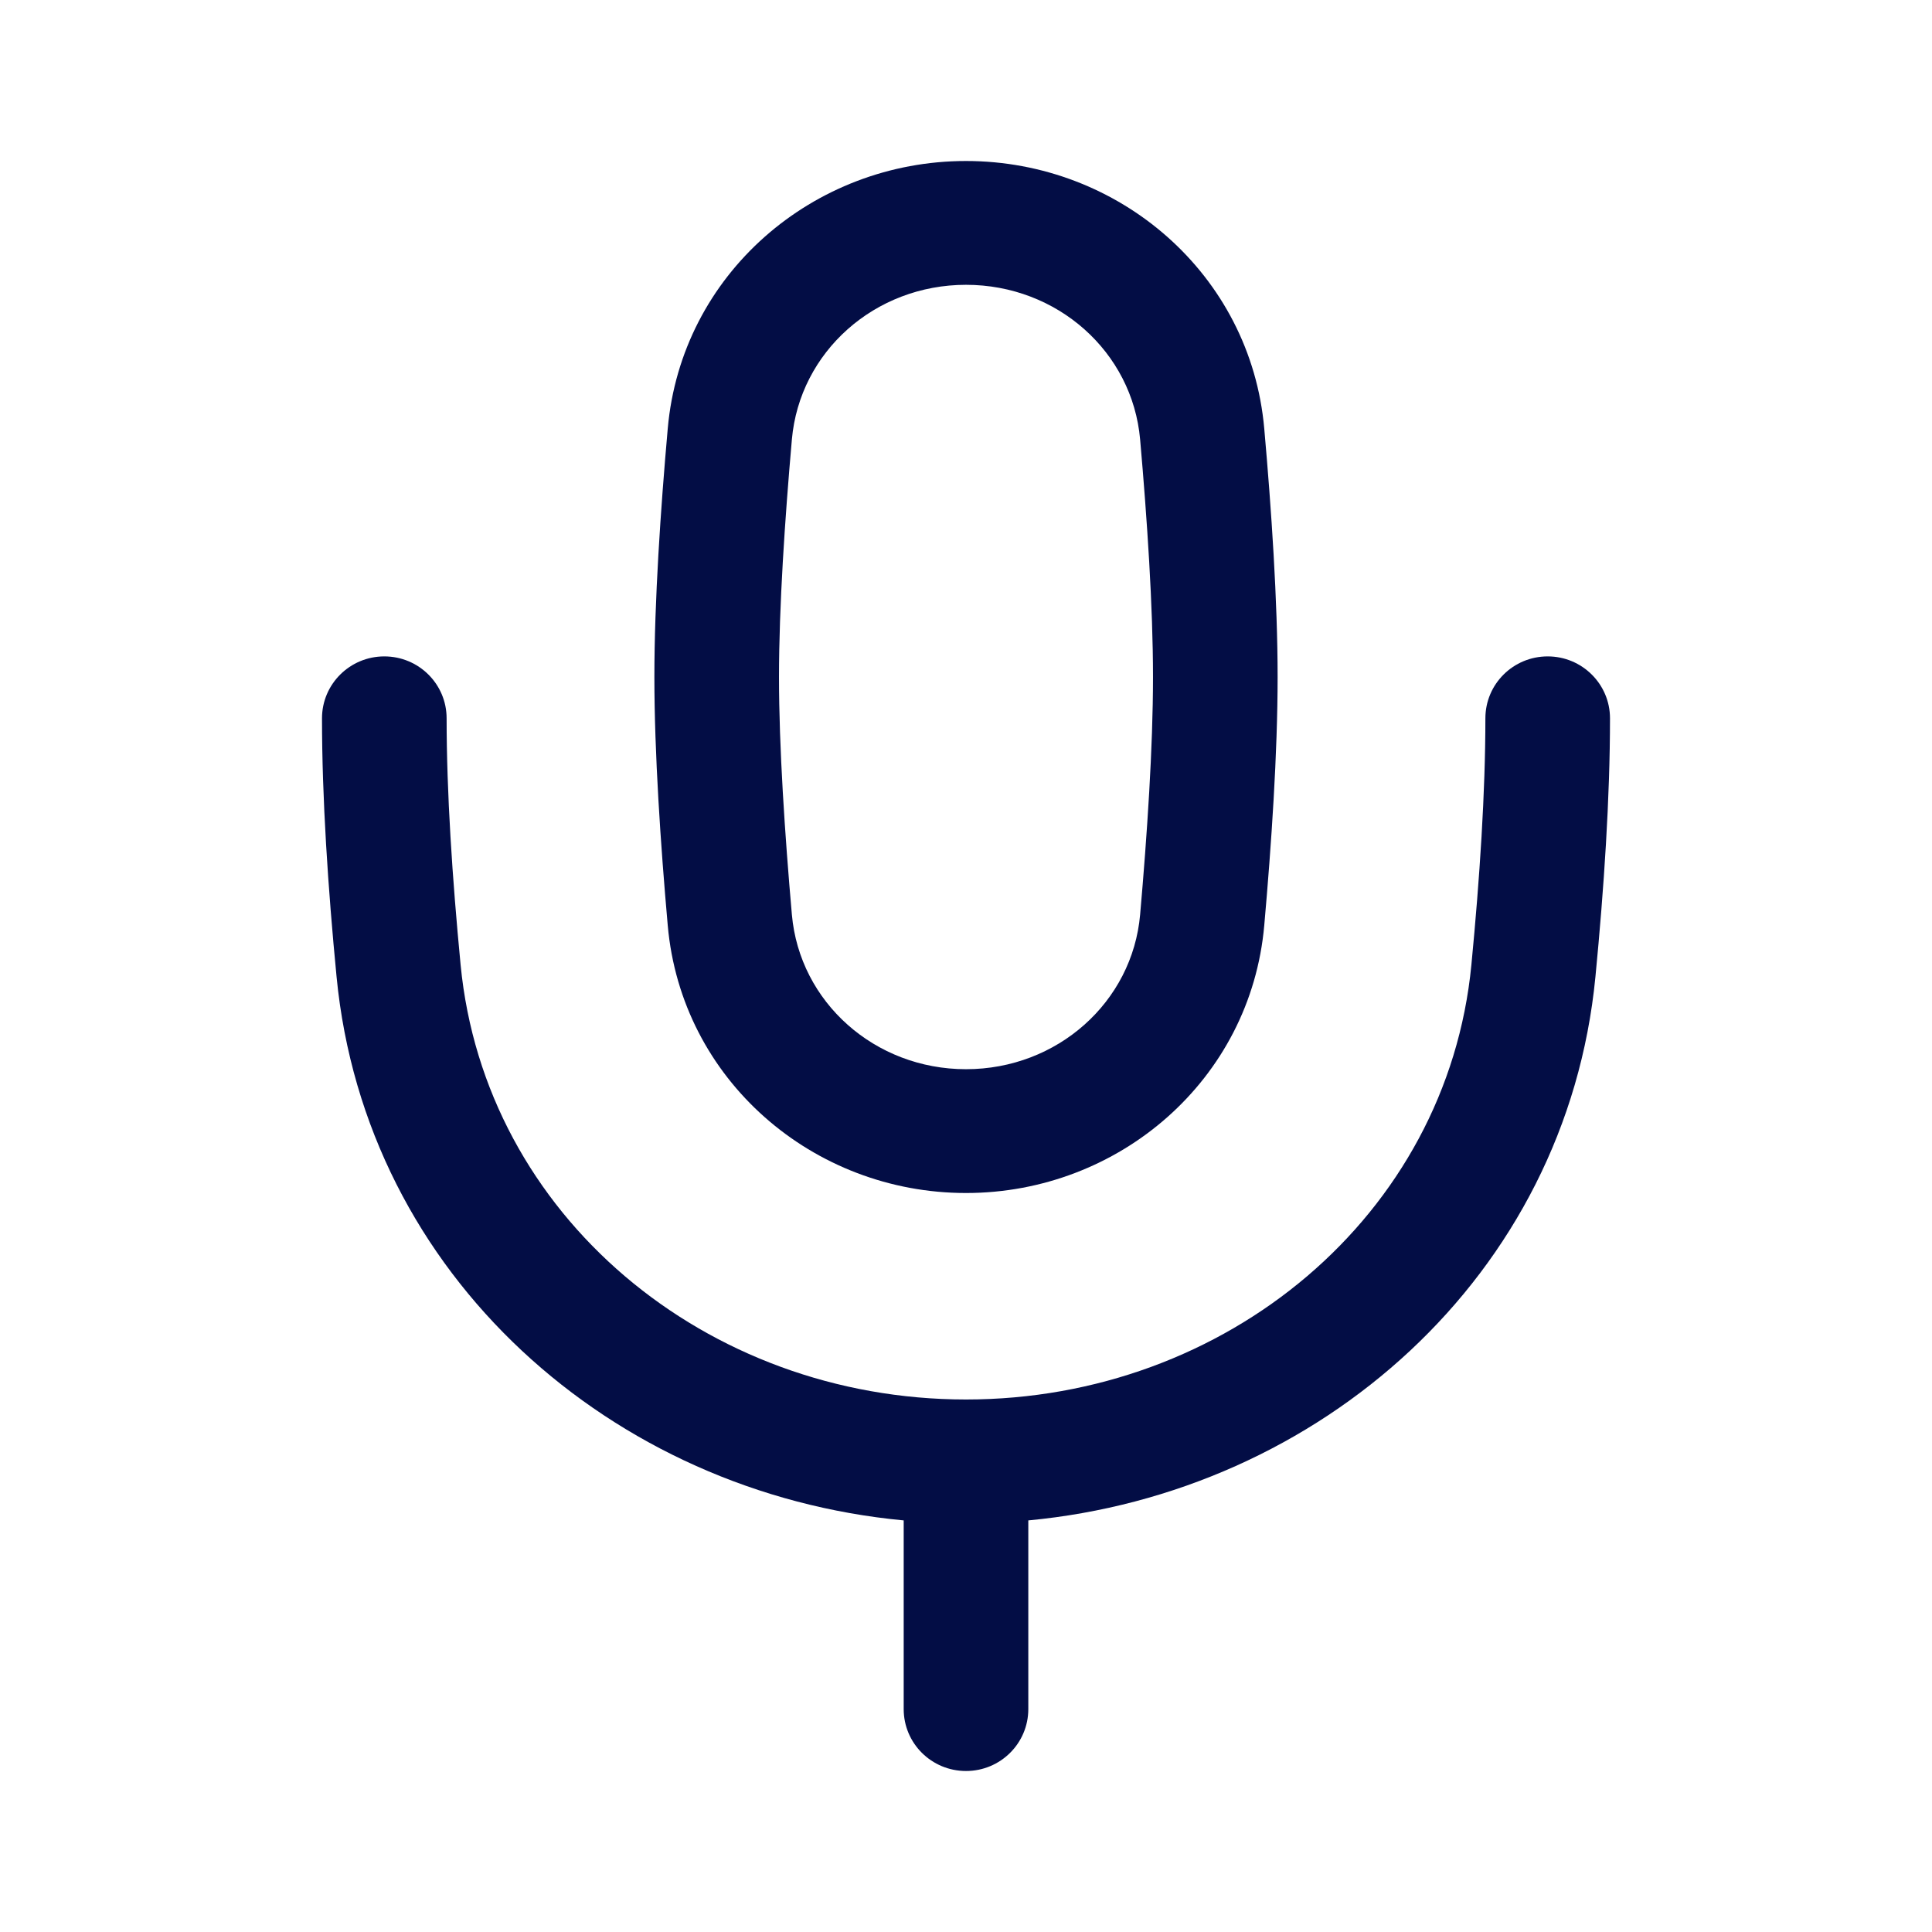
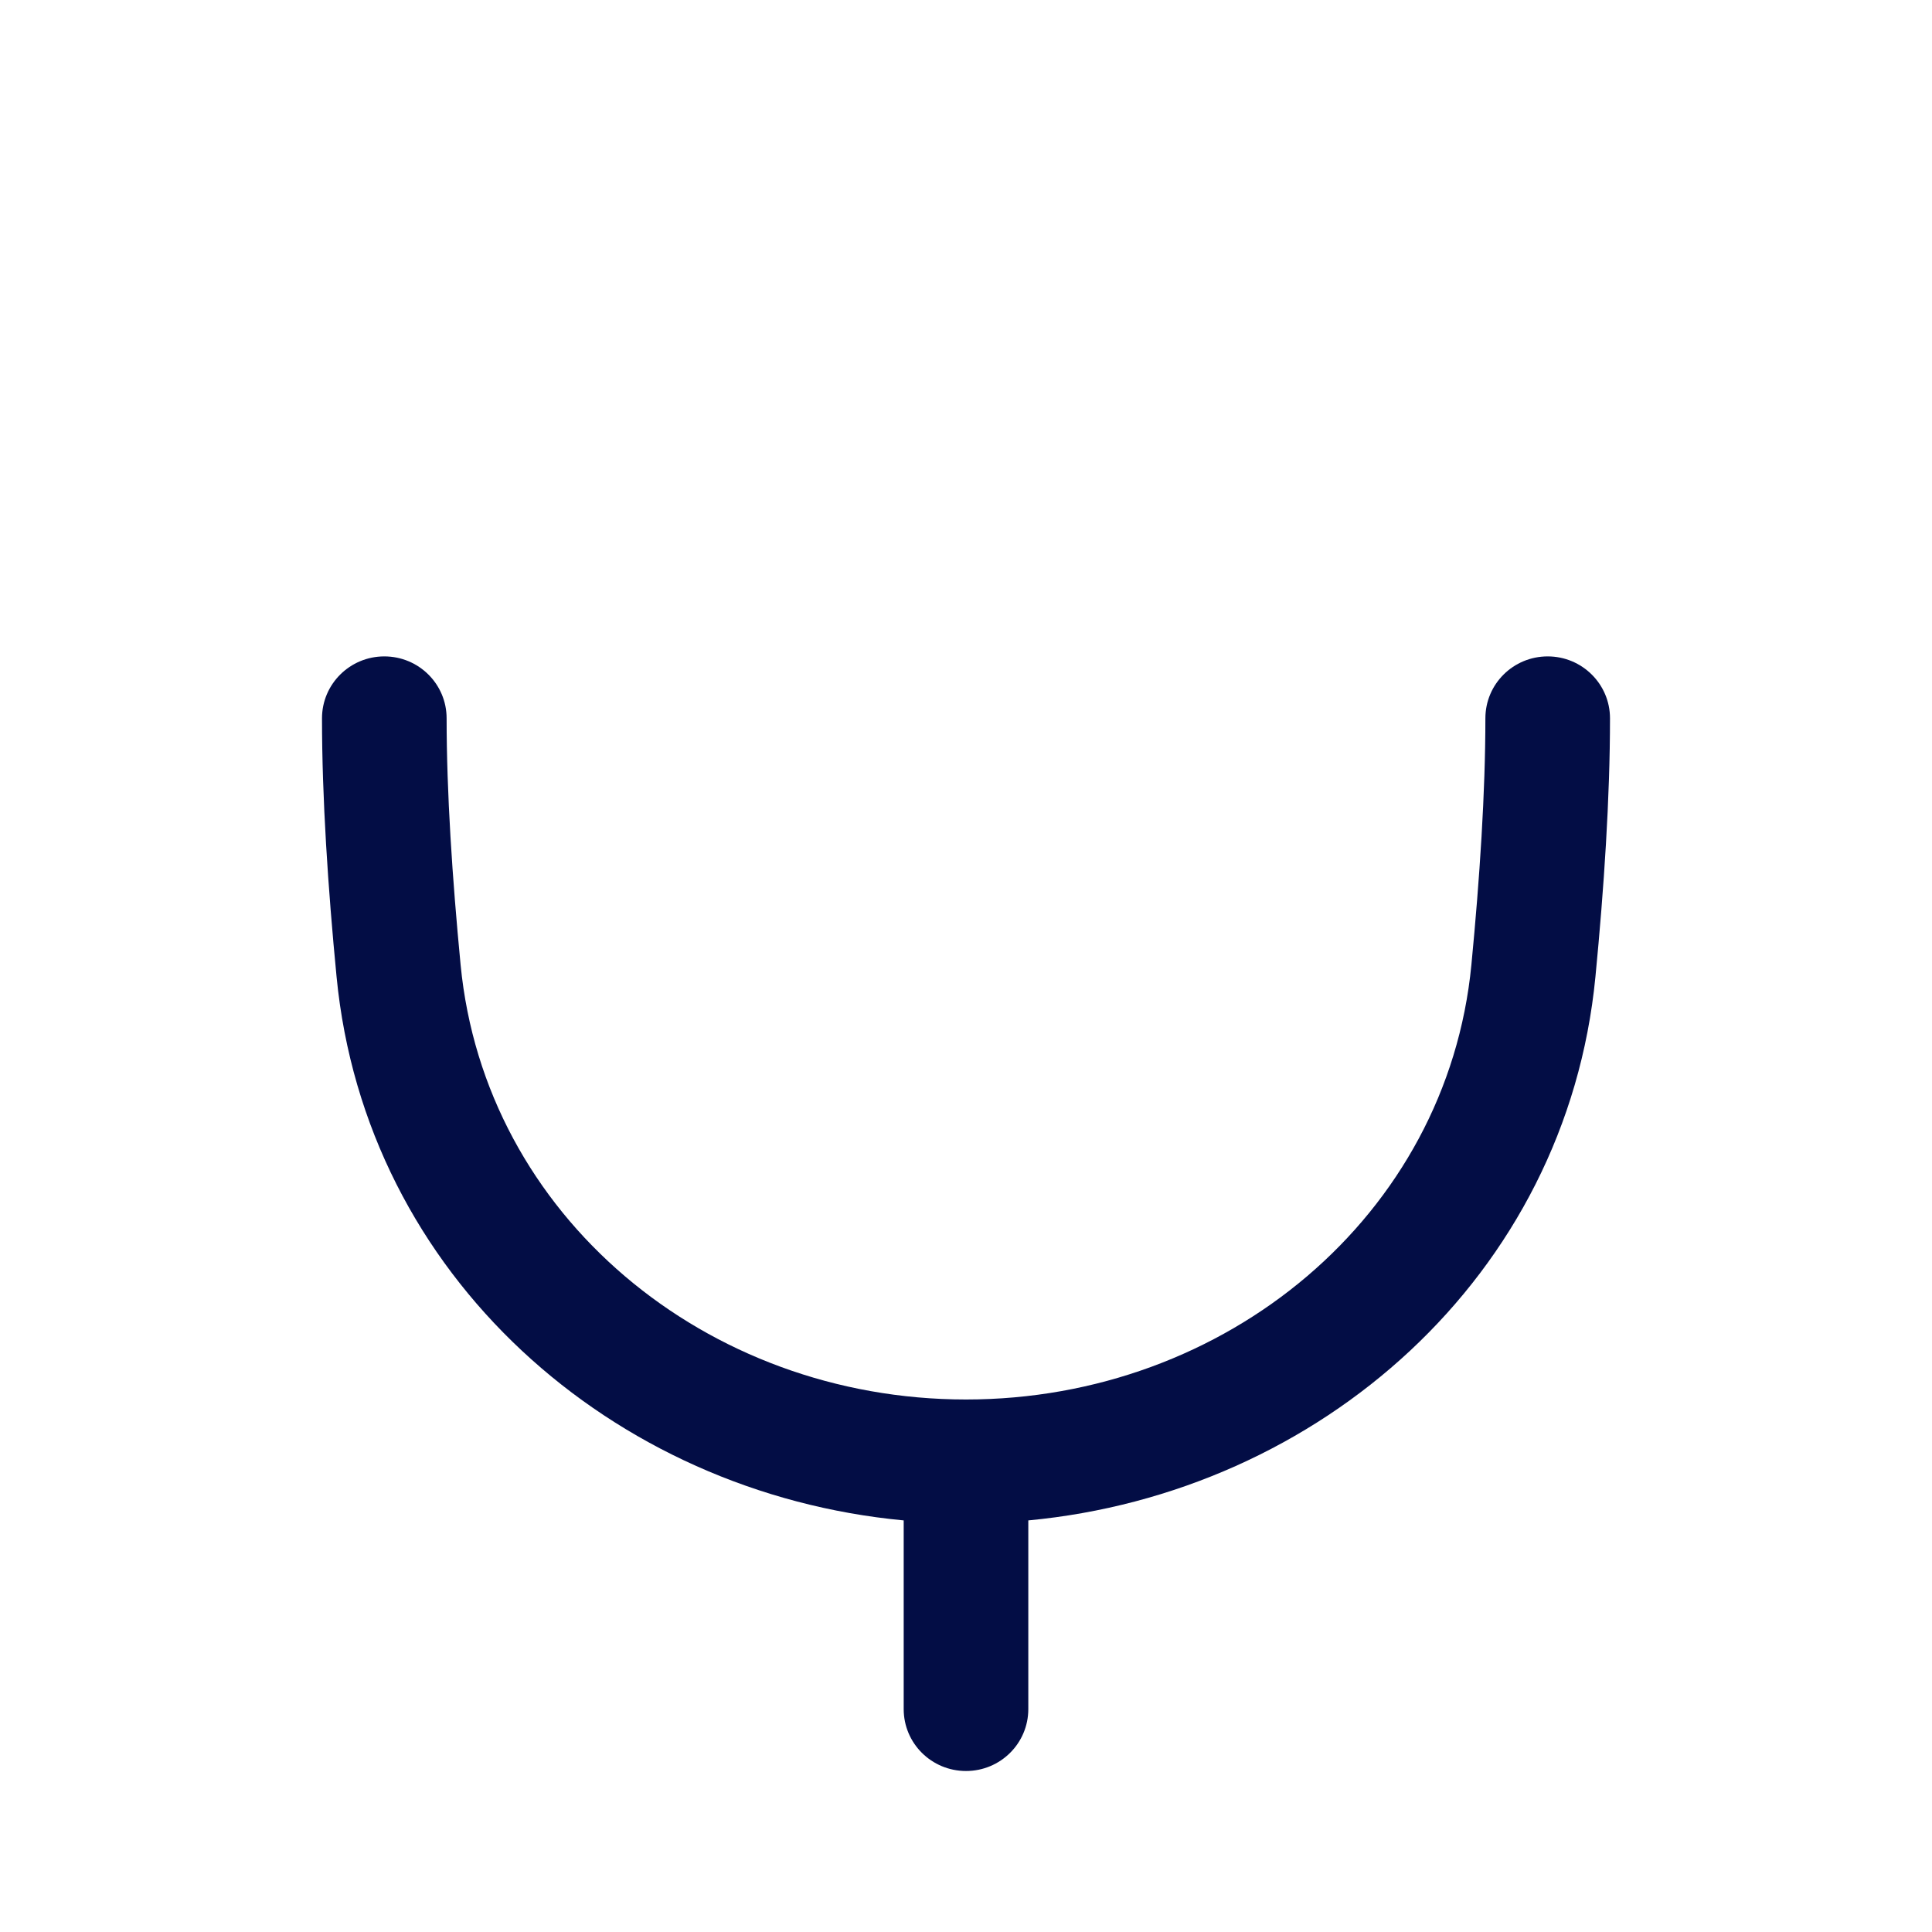
<svg xmlns="http://www.w3.org/2000/svg" width="24px" height="24px" viewBox="0 0 24 24" fill="none">
-   <path fill-rule="evenodd" clip-rule="evenodd" d="M8.295 5.324C8.464 3.407 10.099 2 12 2C13.901 2 15.536 3.407 15.705 5.324C15.794 6.328 15.871 7.468 15.871 8.41C15.871 9.352 15.794 10.492 15.705 11.496C15.536 13.413 13.901 14.82 12 14.82C10.099 14.82 8.464 13.413 8.295 11.496C8.206 10.492 8.129 9.352 8.129 8.41C8.129 7.468 8.206 6.328 8.295 5.324ZM12 3.538C10.866 3.538 9.933 4.371 9.837 5.459C9.75 6.449 9.677 7.536 9.677 8.41C9.677 9.284 9.75 10.371 9.837 11.362C9.933 12.449 10.866 13.282 12 13.282C13.134 13.282 14.067 12.449 14.163 11.362C14.25 10.371 14.323 9.284 14.323 8.41C14.323 7.536 14.25 6.449 14.163 5.459C14.067 4.371 13.134 3.538 12 3.538Z" fill="#030D45" />
  <path fill-rule="evenodd" clip-rule="evenodd" d="M4.774 8.154C5.202 8.154 5.548 8.498 5.548 8.923C5.548 9.842 5.618 10.908 5.722 11.987C6.023 15.1 8.769 17.385 12 17.385C15.231 17.385 17.977 15.1 18.278 11.987C18.382 10.908 18.452 9.842 18.452 8.923C18.452 8.498 18.798 8.154 19.226 8.154C19.653 8.154 20 8.498 20 8.923C20 9.911 19.926 11.03 19.819 12.134C19.459 15.854 16.391 18.547 12.774 18.887V21.231C12.774 21.656 12.428 22 12 22C11.572 22 11.226 21.656 11.226 21.231V18.887C7.609 18.547 4.541 15.854 4.181 12.134C4.074 11.03 4 9.911 4 8.923C4 8.498 4.347 8.154 4.774 8.154Z" fill="#030D45" />
</svg>